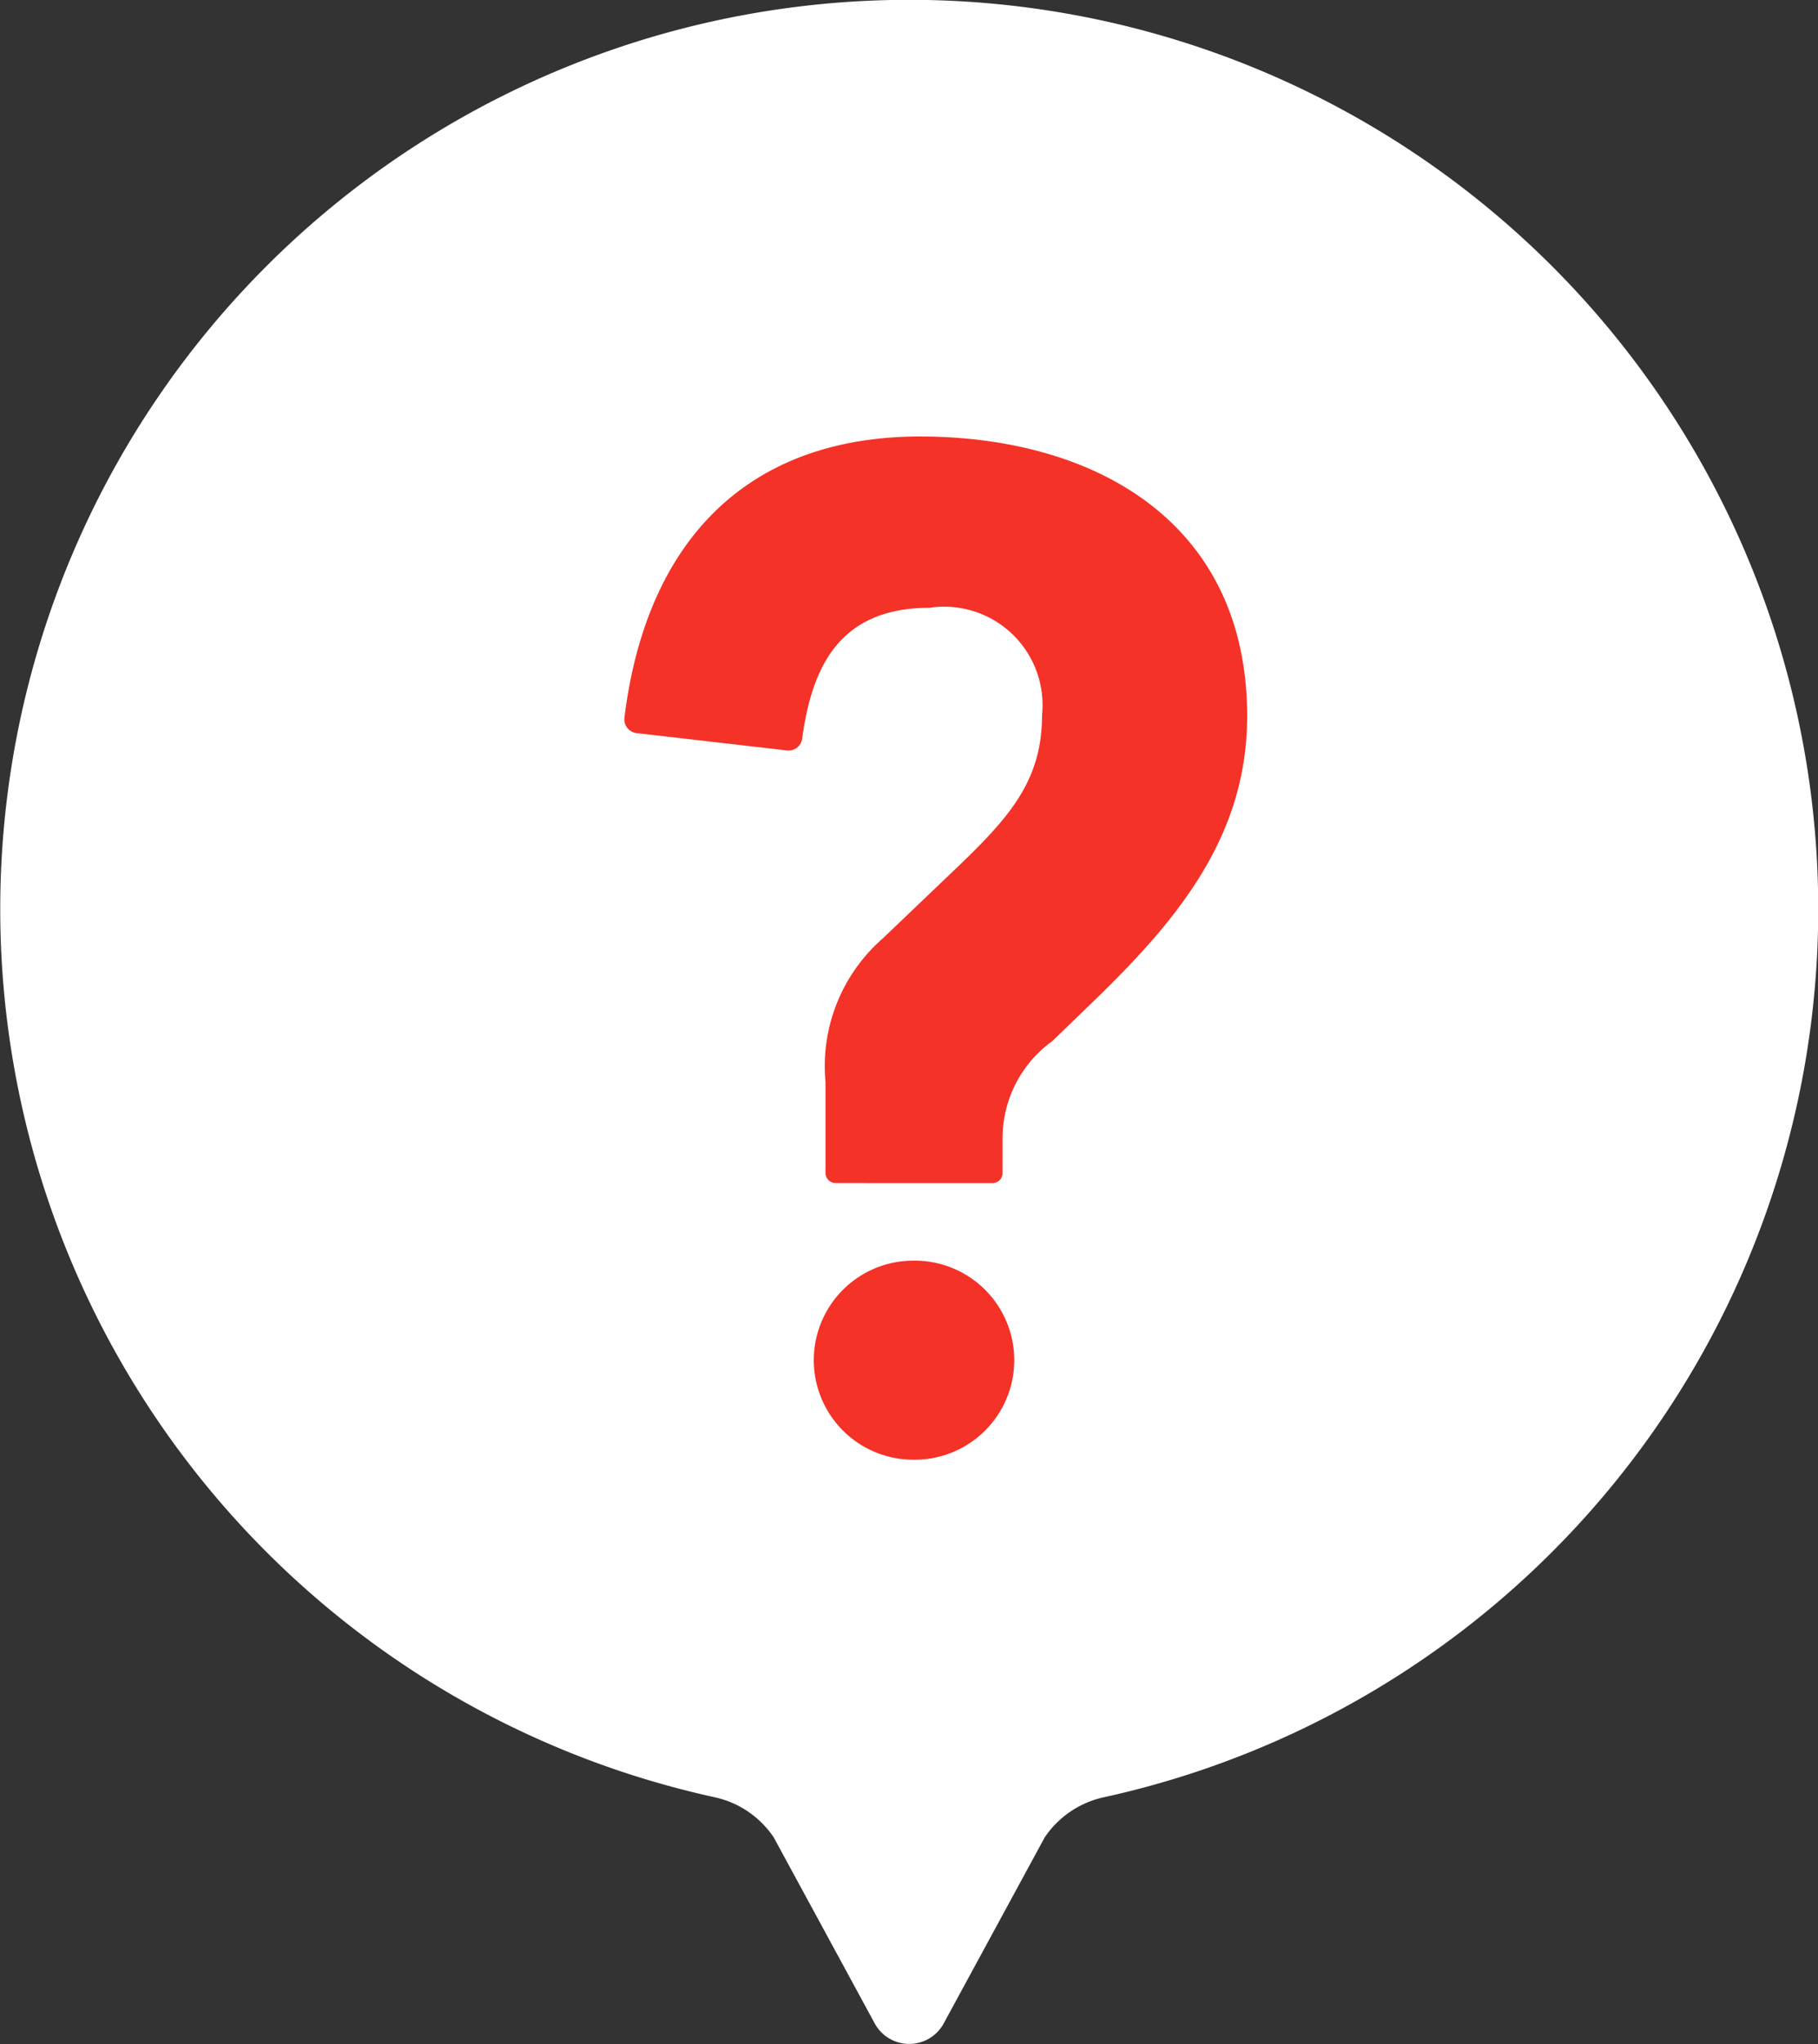
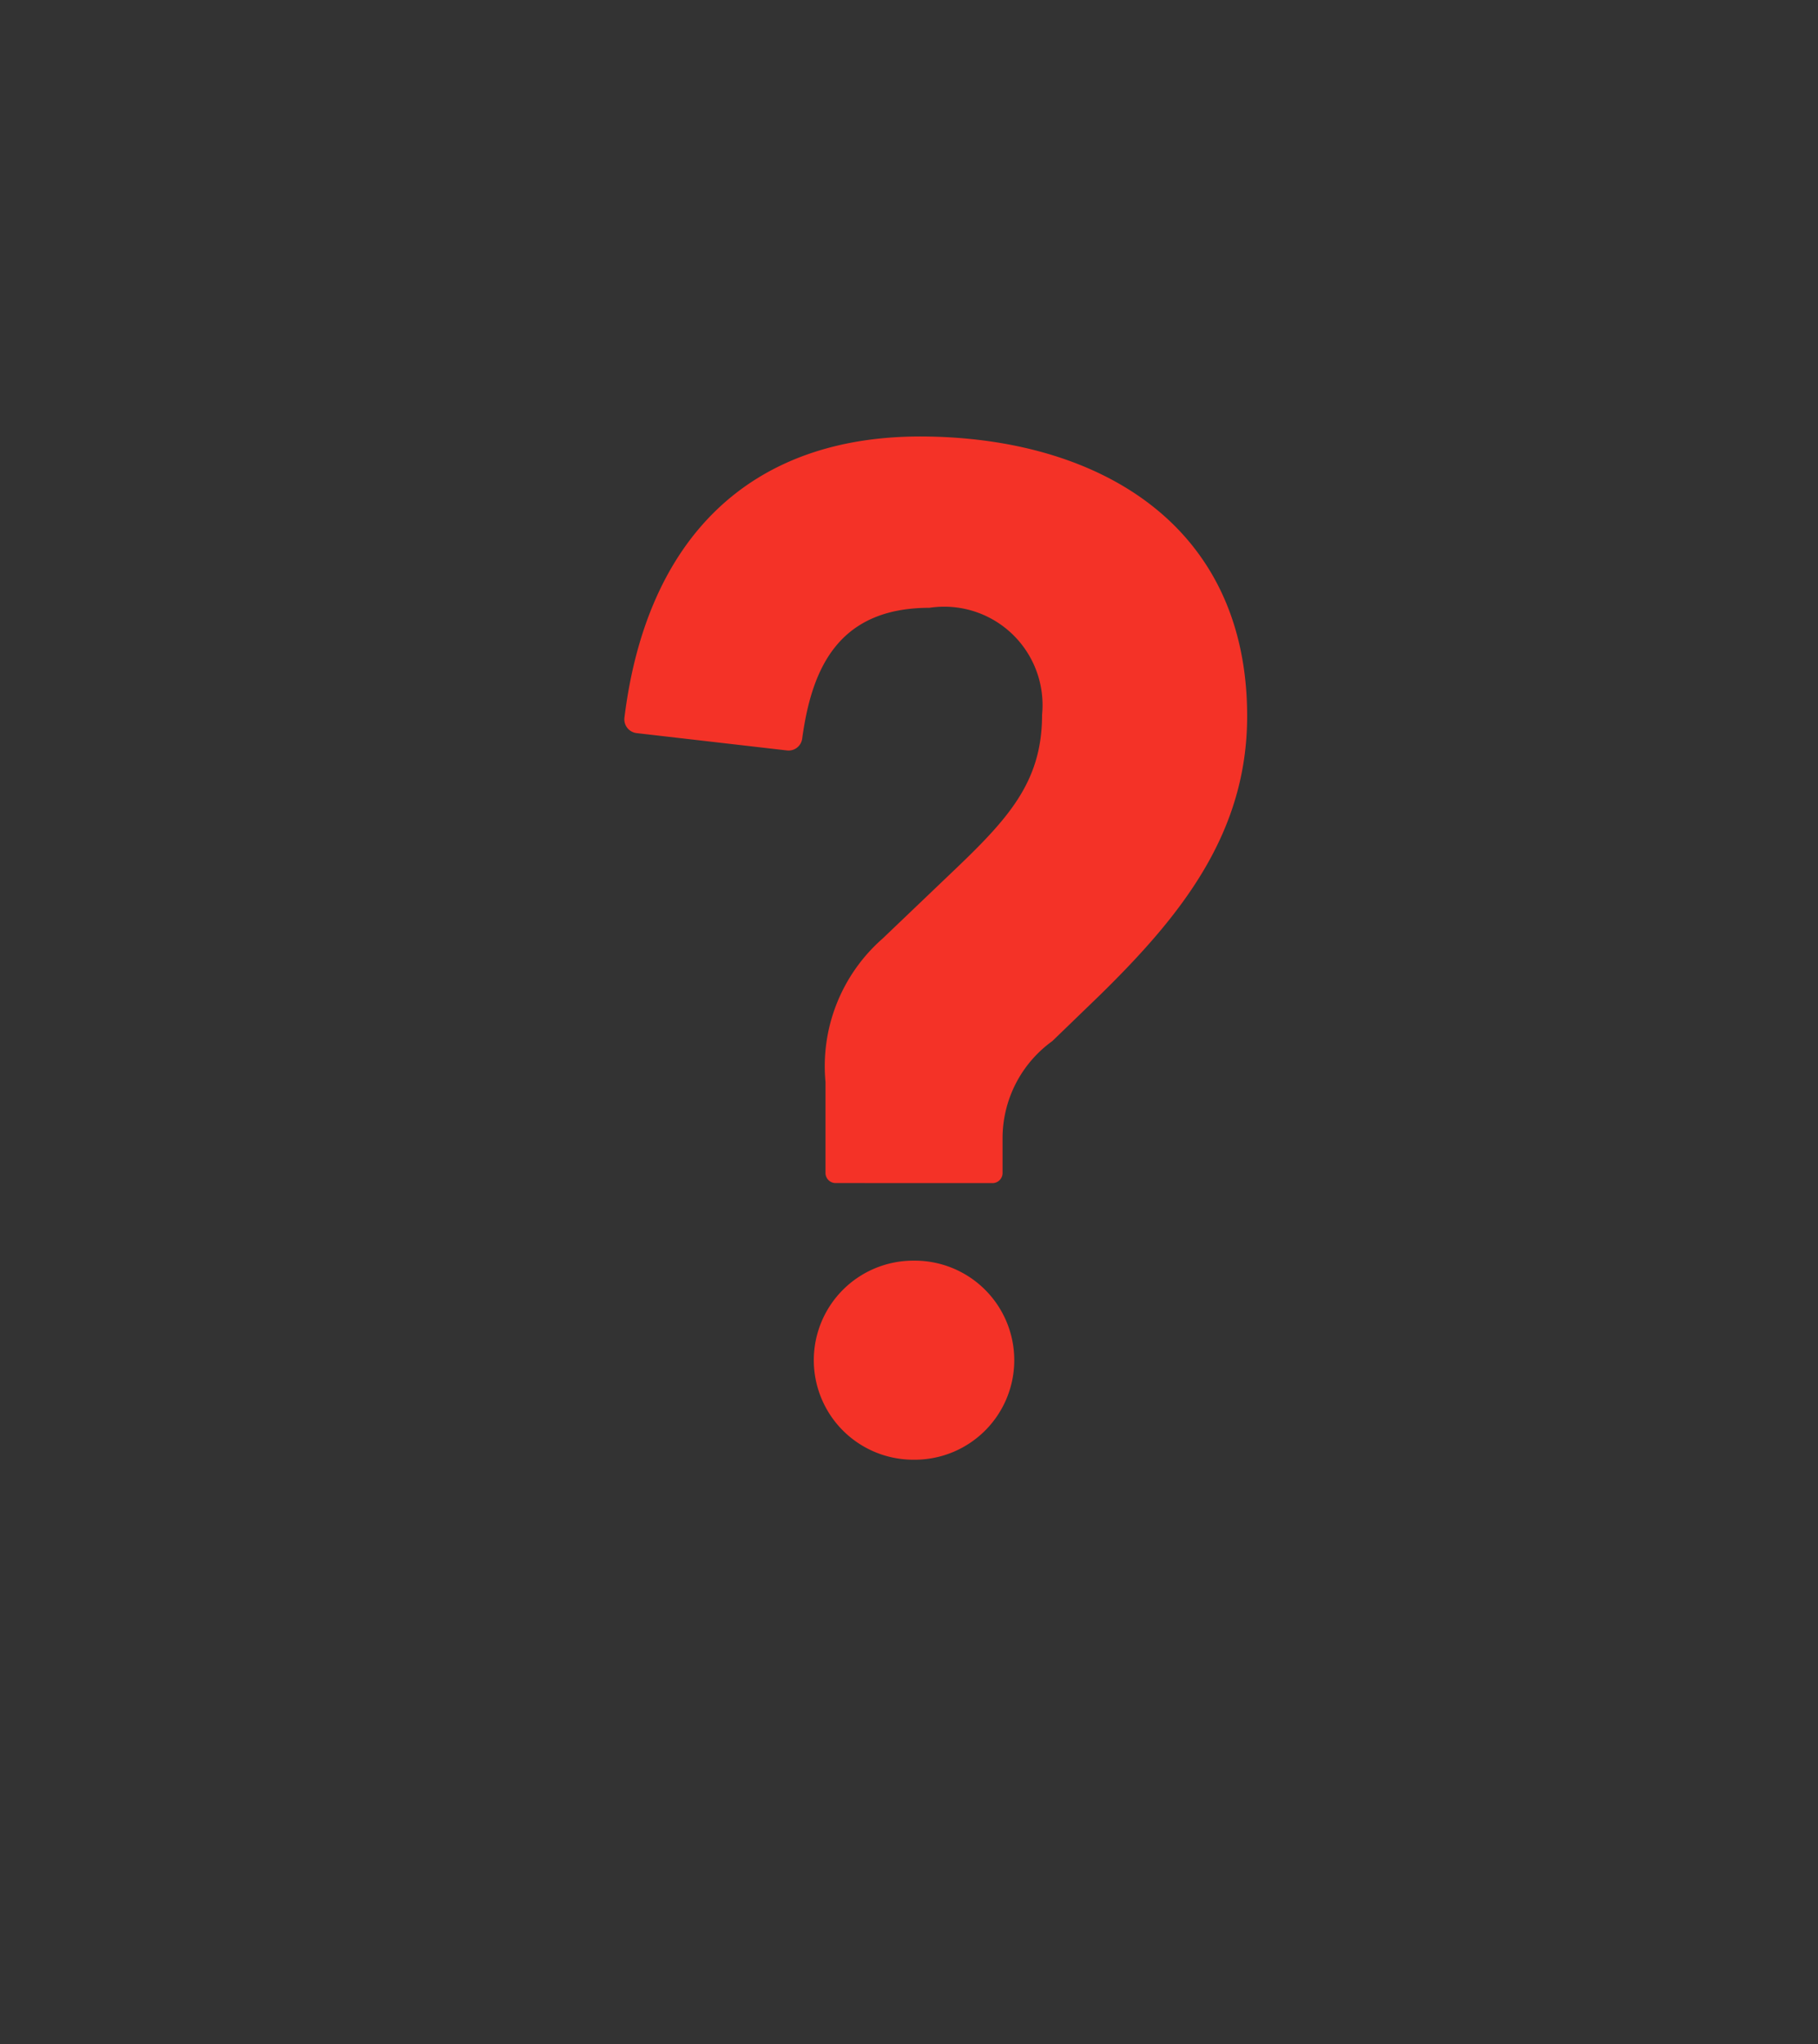
<svg xmlns="http://www.w3.org/2000/svg" width="30" height="33.72" viewBox="0 0 30 33.72">
  <rect x="0" y="0" width="30" height="33.72" fill="#333333" stroke="none" />
  <g id="グループ_102" data-name="グループ 102" transform="translate(-1347.961 -342.937)">
    <g id="グループ_93" data-name="グループ 93" transform="translate(1347.961 342.937)">
      <g id="グループ_1" data-name="グループ 1" transform="translate(0 0)">
-         <path id="パス_1" data-name="パス 1" d="M492.6,115.643a15,15,0,1,0-18.213,14.65,1.578,1.578,0,0,1,.977.663l1.666,3.068a.648.648,0,0,0,1.139,0l1.666-3.068a1.58,1.58,0,0,1,.979-.663A15,15,0,0,0,492.6,115.643Z" transform="translate(-462.596 -100.644)" fill="#fff" />
-       </g>
+         </g>
    </g>
    <g id="グループ_95" data-name="グループ 95" transform="translate(1358.26 350.139)">
      <g id="グループ_7" data-name="グループ 7" transform="translate(0 0)">
        <path id="パス_5" data-name="パス 5" d="M574.963,181.727a.167.167,0,0,1-.167-.167v-1.5a2.8,2.8,0,0,1,.942-2.366l1.087-1.038c.966-.917,1.545-1.521,1.545-2.656a1.623,1.623,0,0,0-1.859-1.763c-1.53,0-1.947,1.039-2.1,2.161a.226.226,0,0,1-.251.192l-2.482-.286a.229.229,0,0,1-.2-.253c.361-2.936,2.056-4.7,5.036-4.639,2.824.054,5.24,1.473,5.24,4.612,0,1.932-1.087,3.284-2.415,4.588l-.8.773a1.976,1.976,0,0,0-.821,1.594v.582a.167.167,0,0,1-.167.167Zm1.306,1.28h-.024a1.642,1.642,0,0,0-1.642,1.642h0a1.642,1.642,0,0,0,1.642,1.642h.024a1.642,1.642,0,0,0,1.642-1.642h0A1.642,1.642,0,0,0,576.269,183.007Z" transform="translate(-571.473 -169.412)" fill="#f43227" />
      </g>
    </g>
  </g>
</svg>